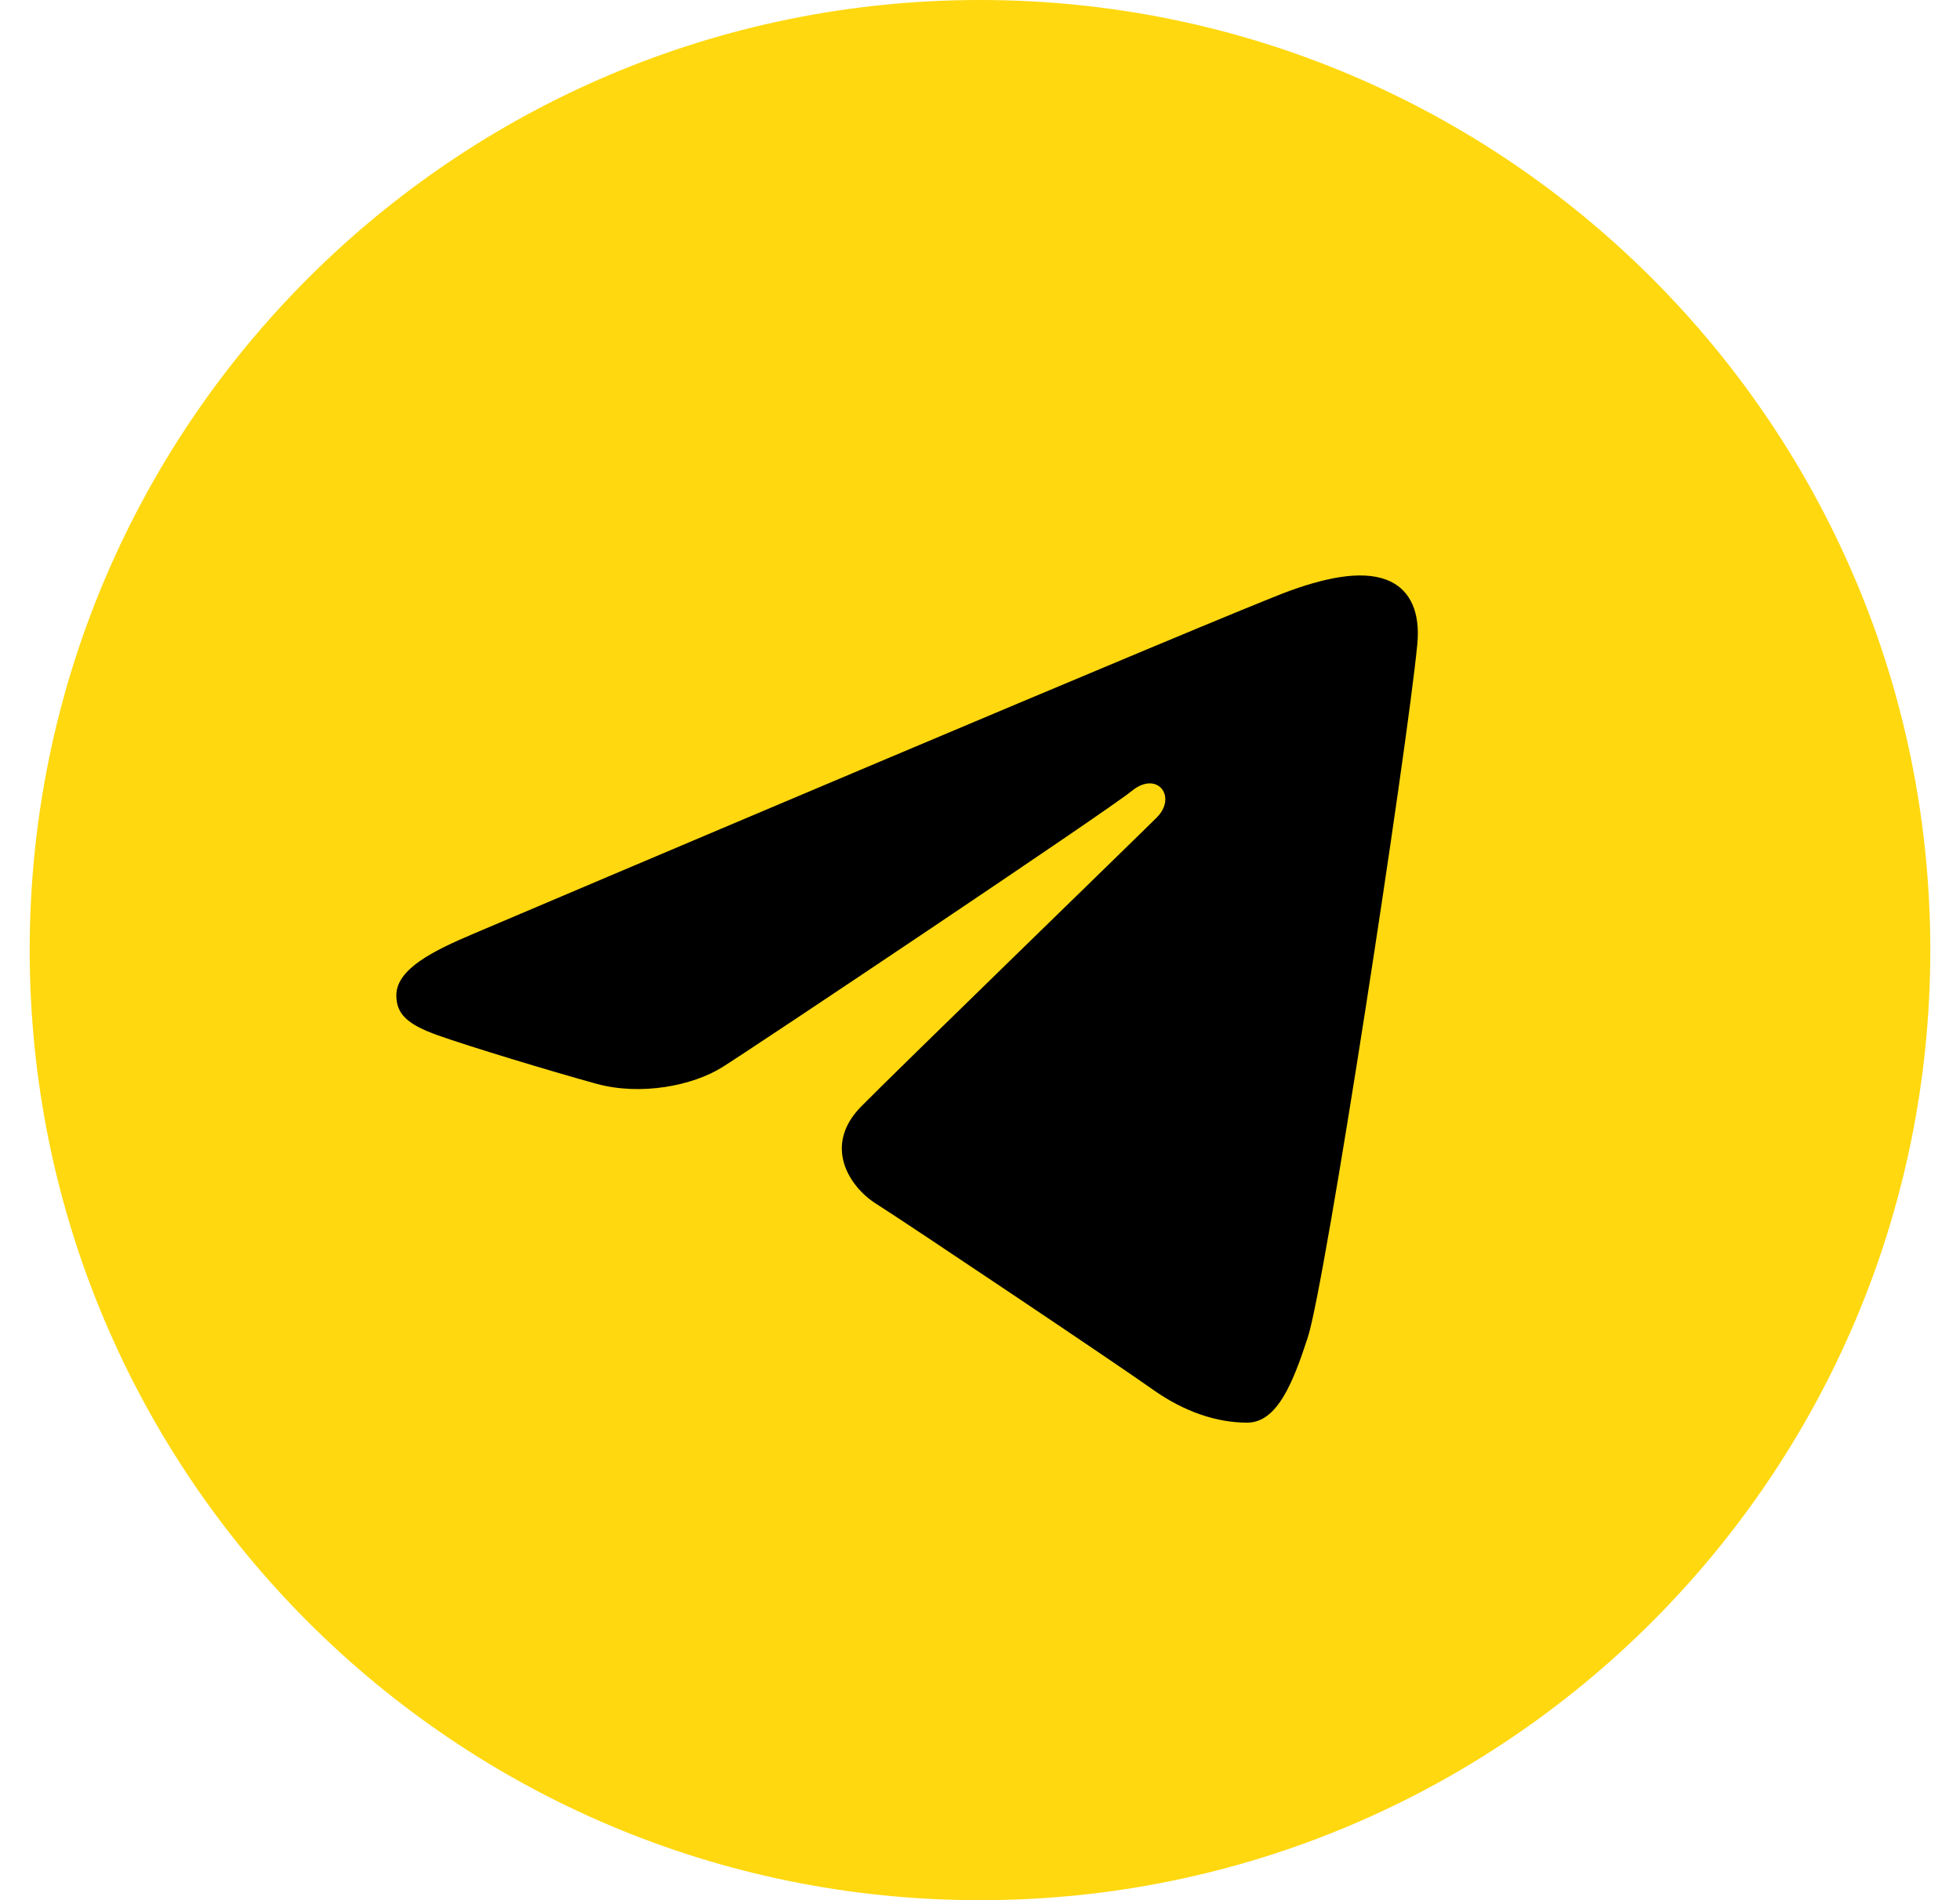
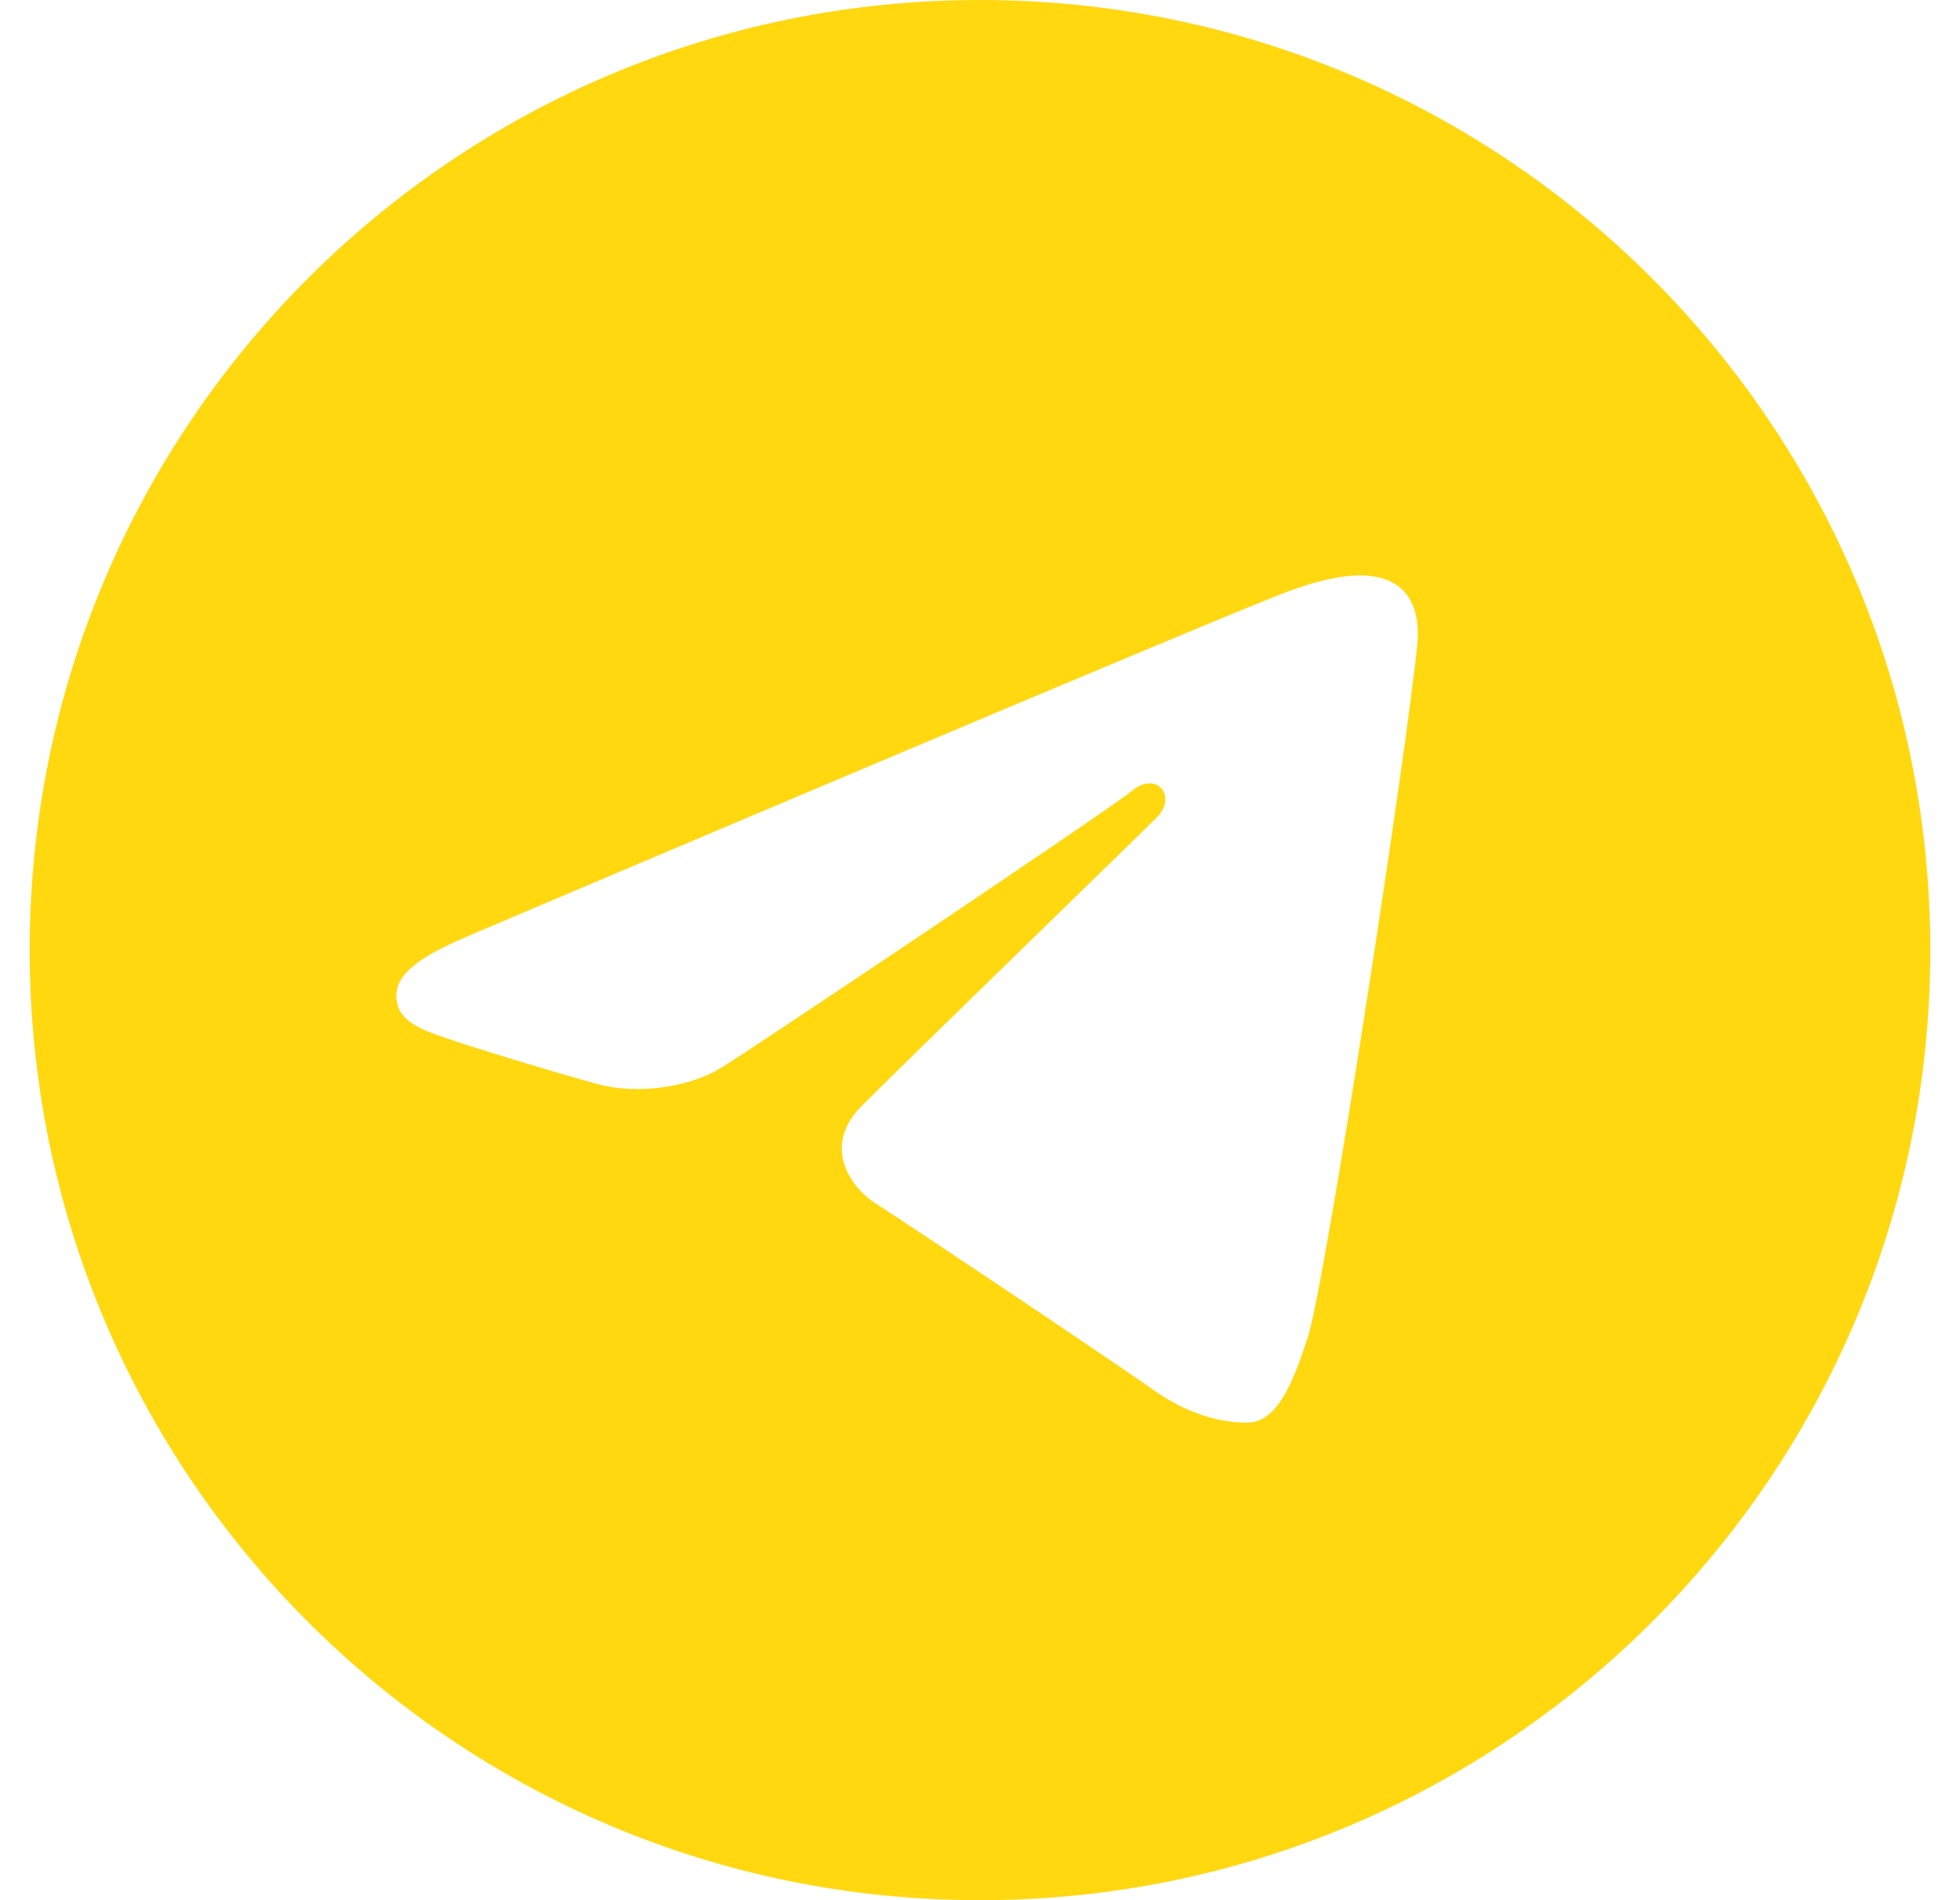
<svg xmlns="http://www.w3.org/2000/svg" width="33" height="32" viewBox="0 0 33 32" fill="none">
-   <rect x="6.413" y="8" width="17.739" height="17.739" fill="black" />
  <path d="M16.5 0C25.337 0 32.5 7.163 32.5 16C32.5 24.837 25.337 32 16.5 32C7.663 32 0.5 24.837 0.5 16C0.5 7.163 7.663 0 16.5 0ZM22.019 22.522C22.314 21.619 23.692 12.62 23.863 10.847C23.914 10.31 23.744 9.953 23.412 9.793C23.01 9.6 22.414 9.697 21.724 9.946C20.776 10.287 8.663 15.43 7.964 15.728C7.3 16.01 6.673 16.317 6.673 16.762C6.673 17.076 6.858 17.252 7.37 17.434C7.903 17.624 9.245 18.031 10.037 18.25C10.8 18.46 11.669 18.278 12.156 17.975C12.672 17.654 18.629 13.668 19.057 13.319C19.484 12.97 19.825 13.417 19.476 13.767C19.127 14.116 15.038 18.085 14.499 18.634C13.844 19.302 14.309 19.993 14.748 20.27C15.249 20.586 18.856 23.005 19.399 23.393C19.943 23.782 20.494 23.958 20.998 23.958C21.502 23.958 21.768 23.293 22.019 22.522Z" fill="#FFD80F" />
</svg>